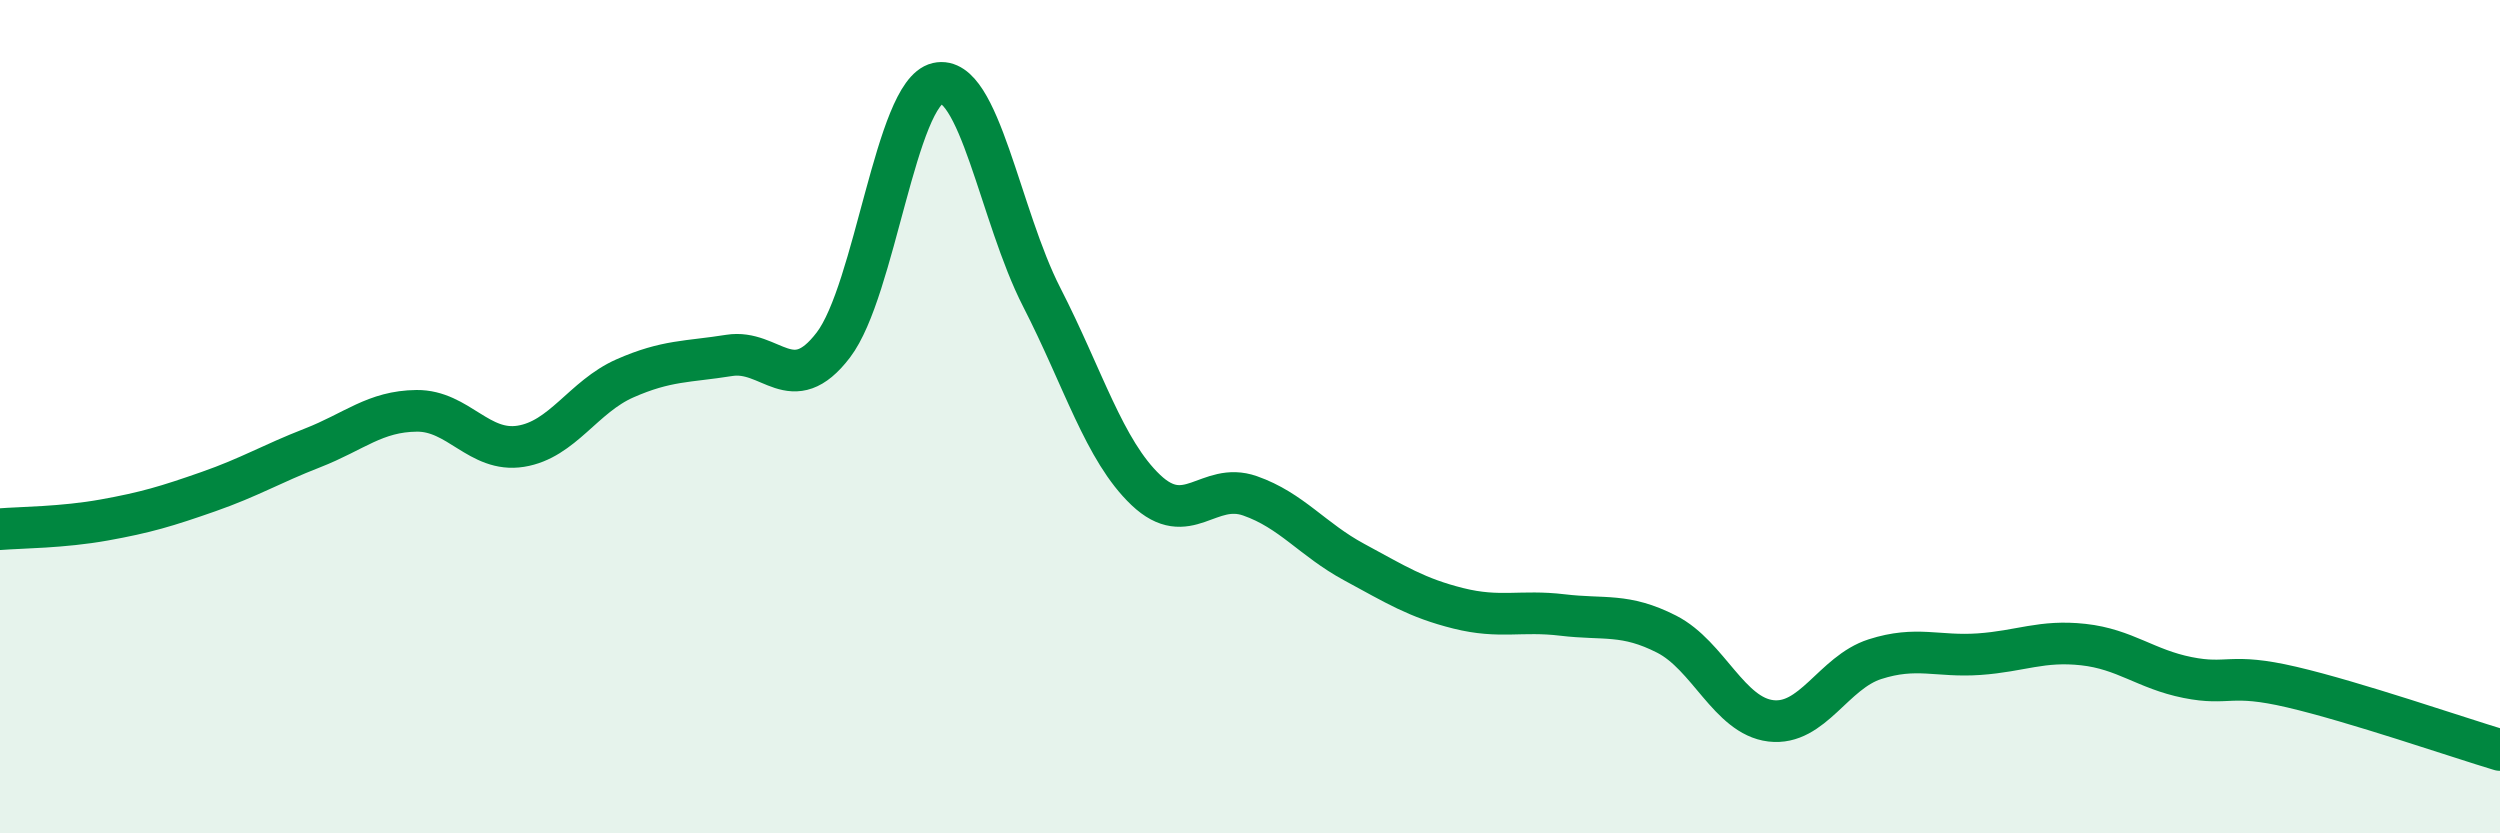
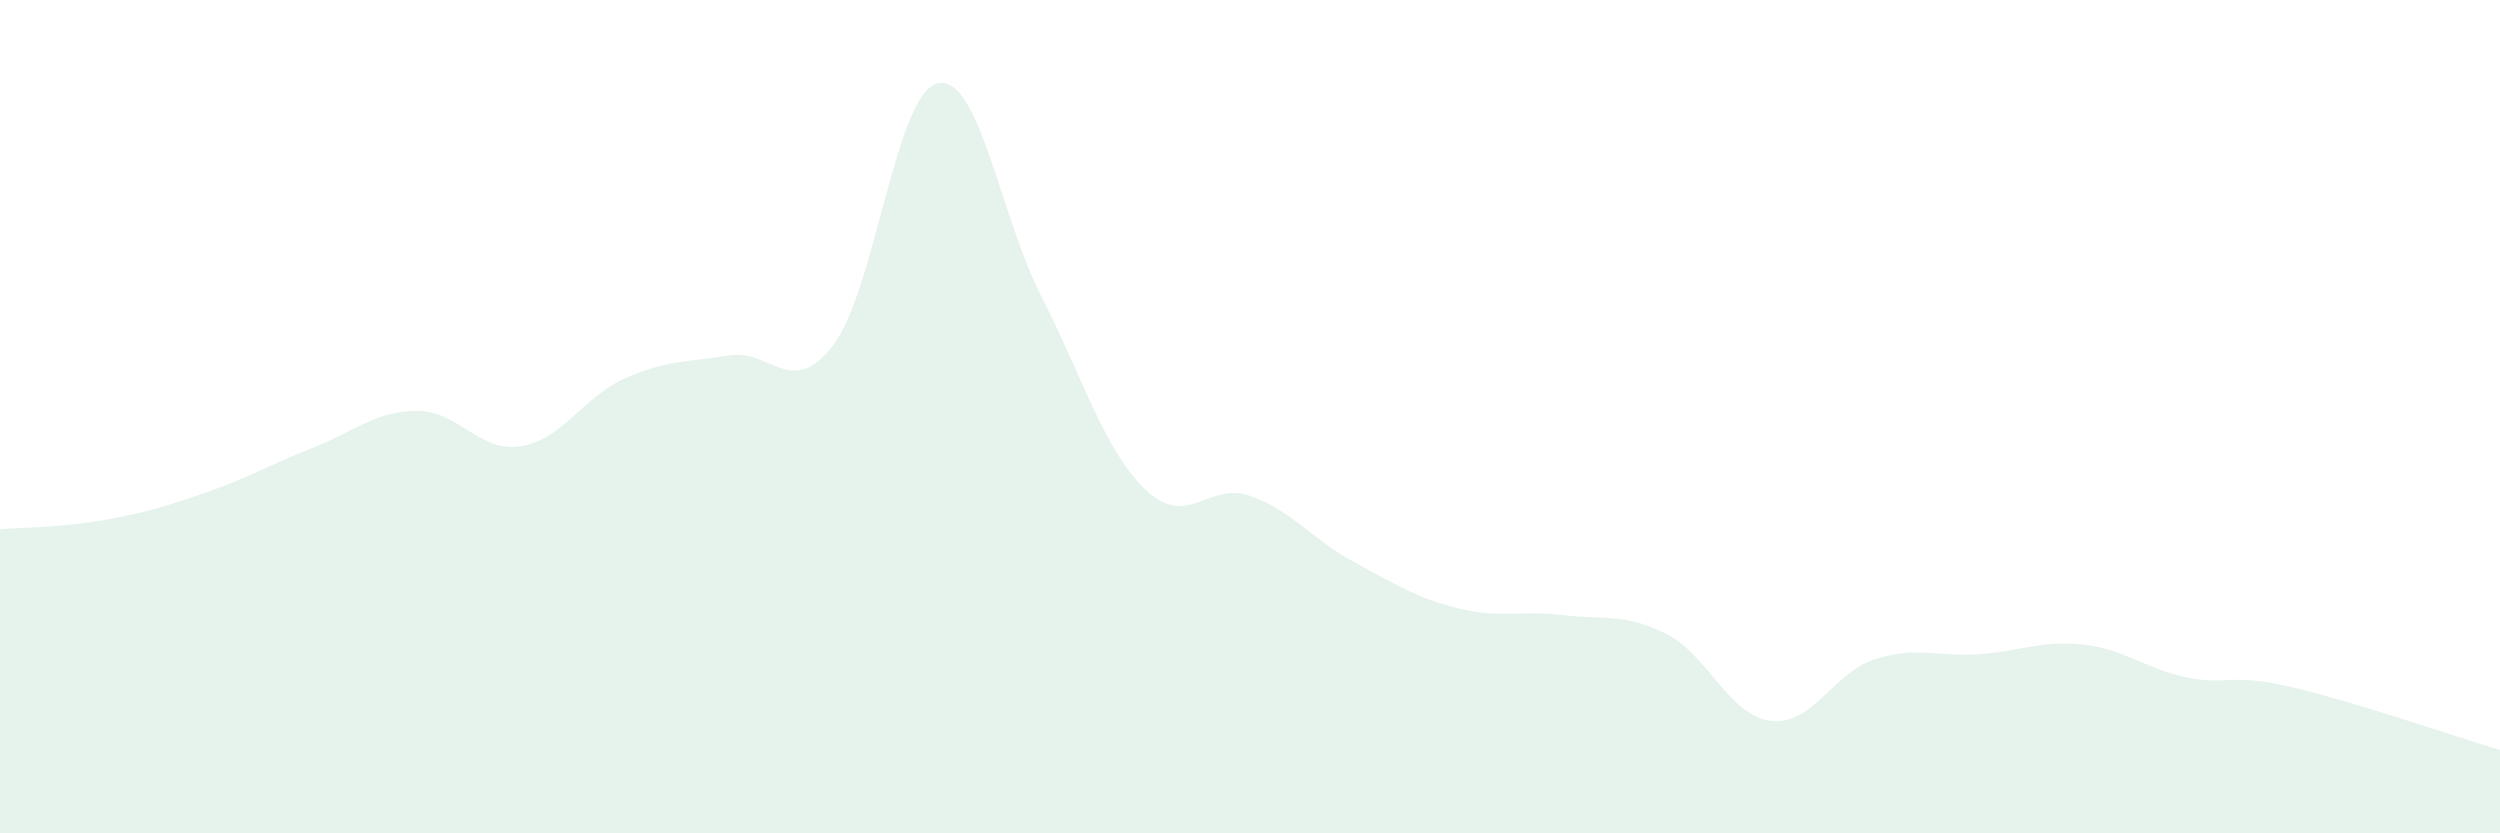
<svg xmlns="http://www.w3.org/2000/svg" width="60" height="20" viewBox="0 0 60 20">
  <path d="M 0,12.7 C 0.5,12.66 1.5,12.66 2.5,12.48 C 3.5,12.3 4,12.15 5,11.8 C 6,11.45 6.5,11.14 7.5,10.75 C 8.5,10.36 9,9.87 10,9.86 C 11,9.85 11.5,10.87 12.5,10.71 C 13.5,10.55 14,9.52 15,9.08 C 16,8.64 16.5,8.69 17.5,8.53 C 18.5,8.37 19,9.59 20,8.28 C 21,6.97 21.5,2.23 22.5,2 C 23.5,1.77 24,5.18 25,7.13 C 26,9.08 26.5,10.81 27.5,11.76 C 28.5,12.71 29,11.55 30,11.9 C 31,12.25 31.5,12.95 32.5,13.49 C 33.5,14.03 34,14.35 35,14.6 C 36,14.85 36.5,14.64 37.5,14.76 C 38.5,14.88 39,14.71 40,15.22 C 41,15.73 41.5,17.18 42.5,17.3 C 43.5,17.42 44,16.14 45,15.82 C 46,15.5 46.5,15.77 47.5,15.7 C 48.5,15.63 49,15.36 50,15.47 C 51,15.58 51.5,16.06 52.5,16.26 C 53.5,16.46 53.5,16.14 55,16.49 C 56.5,16.84 59,17.7 60,18L60 20L0 20Z" fill="#008740" opacity="0.1" stroke-linecap="round" stroke-linejoin="round" />
-   <path d="M 0,12.7 C 0.5,12.66 1.5,12.66 2.5,12.48 C 3.5,12.3 4,12.15 5,11.8 C 6,11.45 6.5,11.14 7.5,10.75 C 8.5,10.36 9,9.87 10,9.86 C 11,9.85 11.5,10.87 12.5,10.71 C 13.5,10.55 14,9.52 15,9.08 C 16,8.64 16.5,8.69 17.5,8.53 C 18.5,8.37 19,9.59 20,8.28 C 21,6.97 21.5,2.23 22.5,2 C 23.5,1.77 24,5.18 25,7.13 C 26,9.08 26.5,10.81 27.5,11.76 C 28.5,12.71 29,11.55 30,11.9 C 31,12.25 31.5,12.95 32.5,13.49 C 33.5,14.03 34,14.35 35,14.6 C 36,14.85 36.5,14.64 37.5,14.76 C 38.5,14.88 39,14.71 40,15.22 C 41,15.73 41.5,17.18 42.5,17.3 C 43.5,17.42 44,16.14 45,15.82 C 46,15.5 46.5,15.77 47.5,15.7 C 48.5,15.63 49,15.36 50,15.47 C 51,15.58 51.5,16.06 52.5,16.26 C 53.5,16.46 53.5,16.14 55,16.49 C 56.5,16.84 59,17.7 60,18" stroke="#008740" stroke-width="1" fill="none" stroke-linecap="round" stroke-linejoin="round" />
</svg>